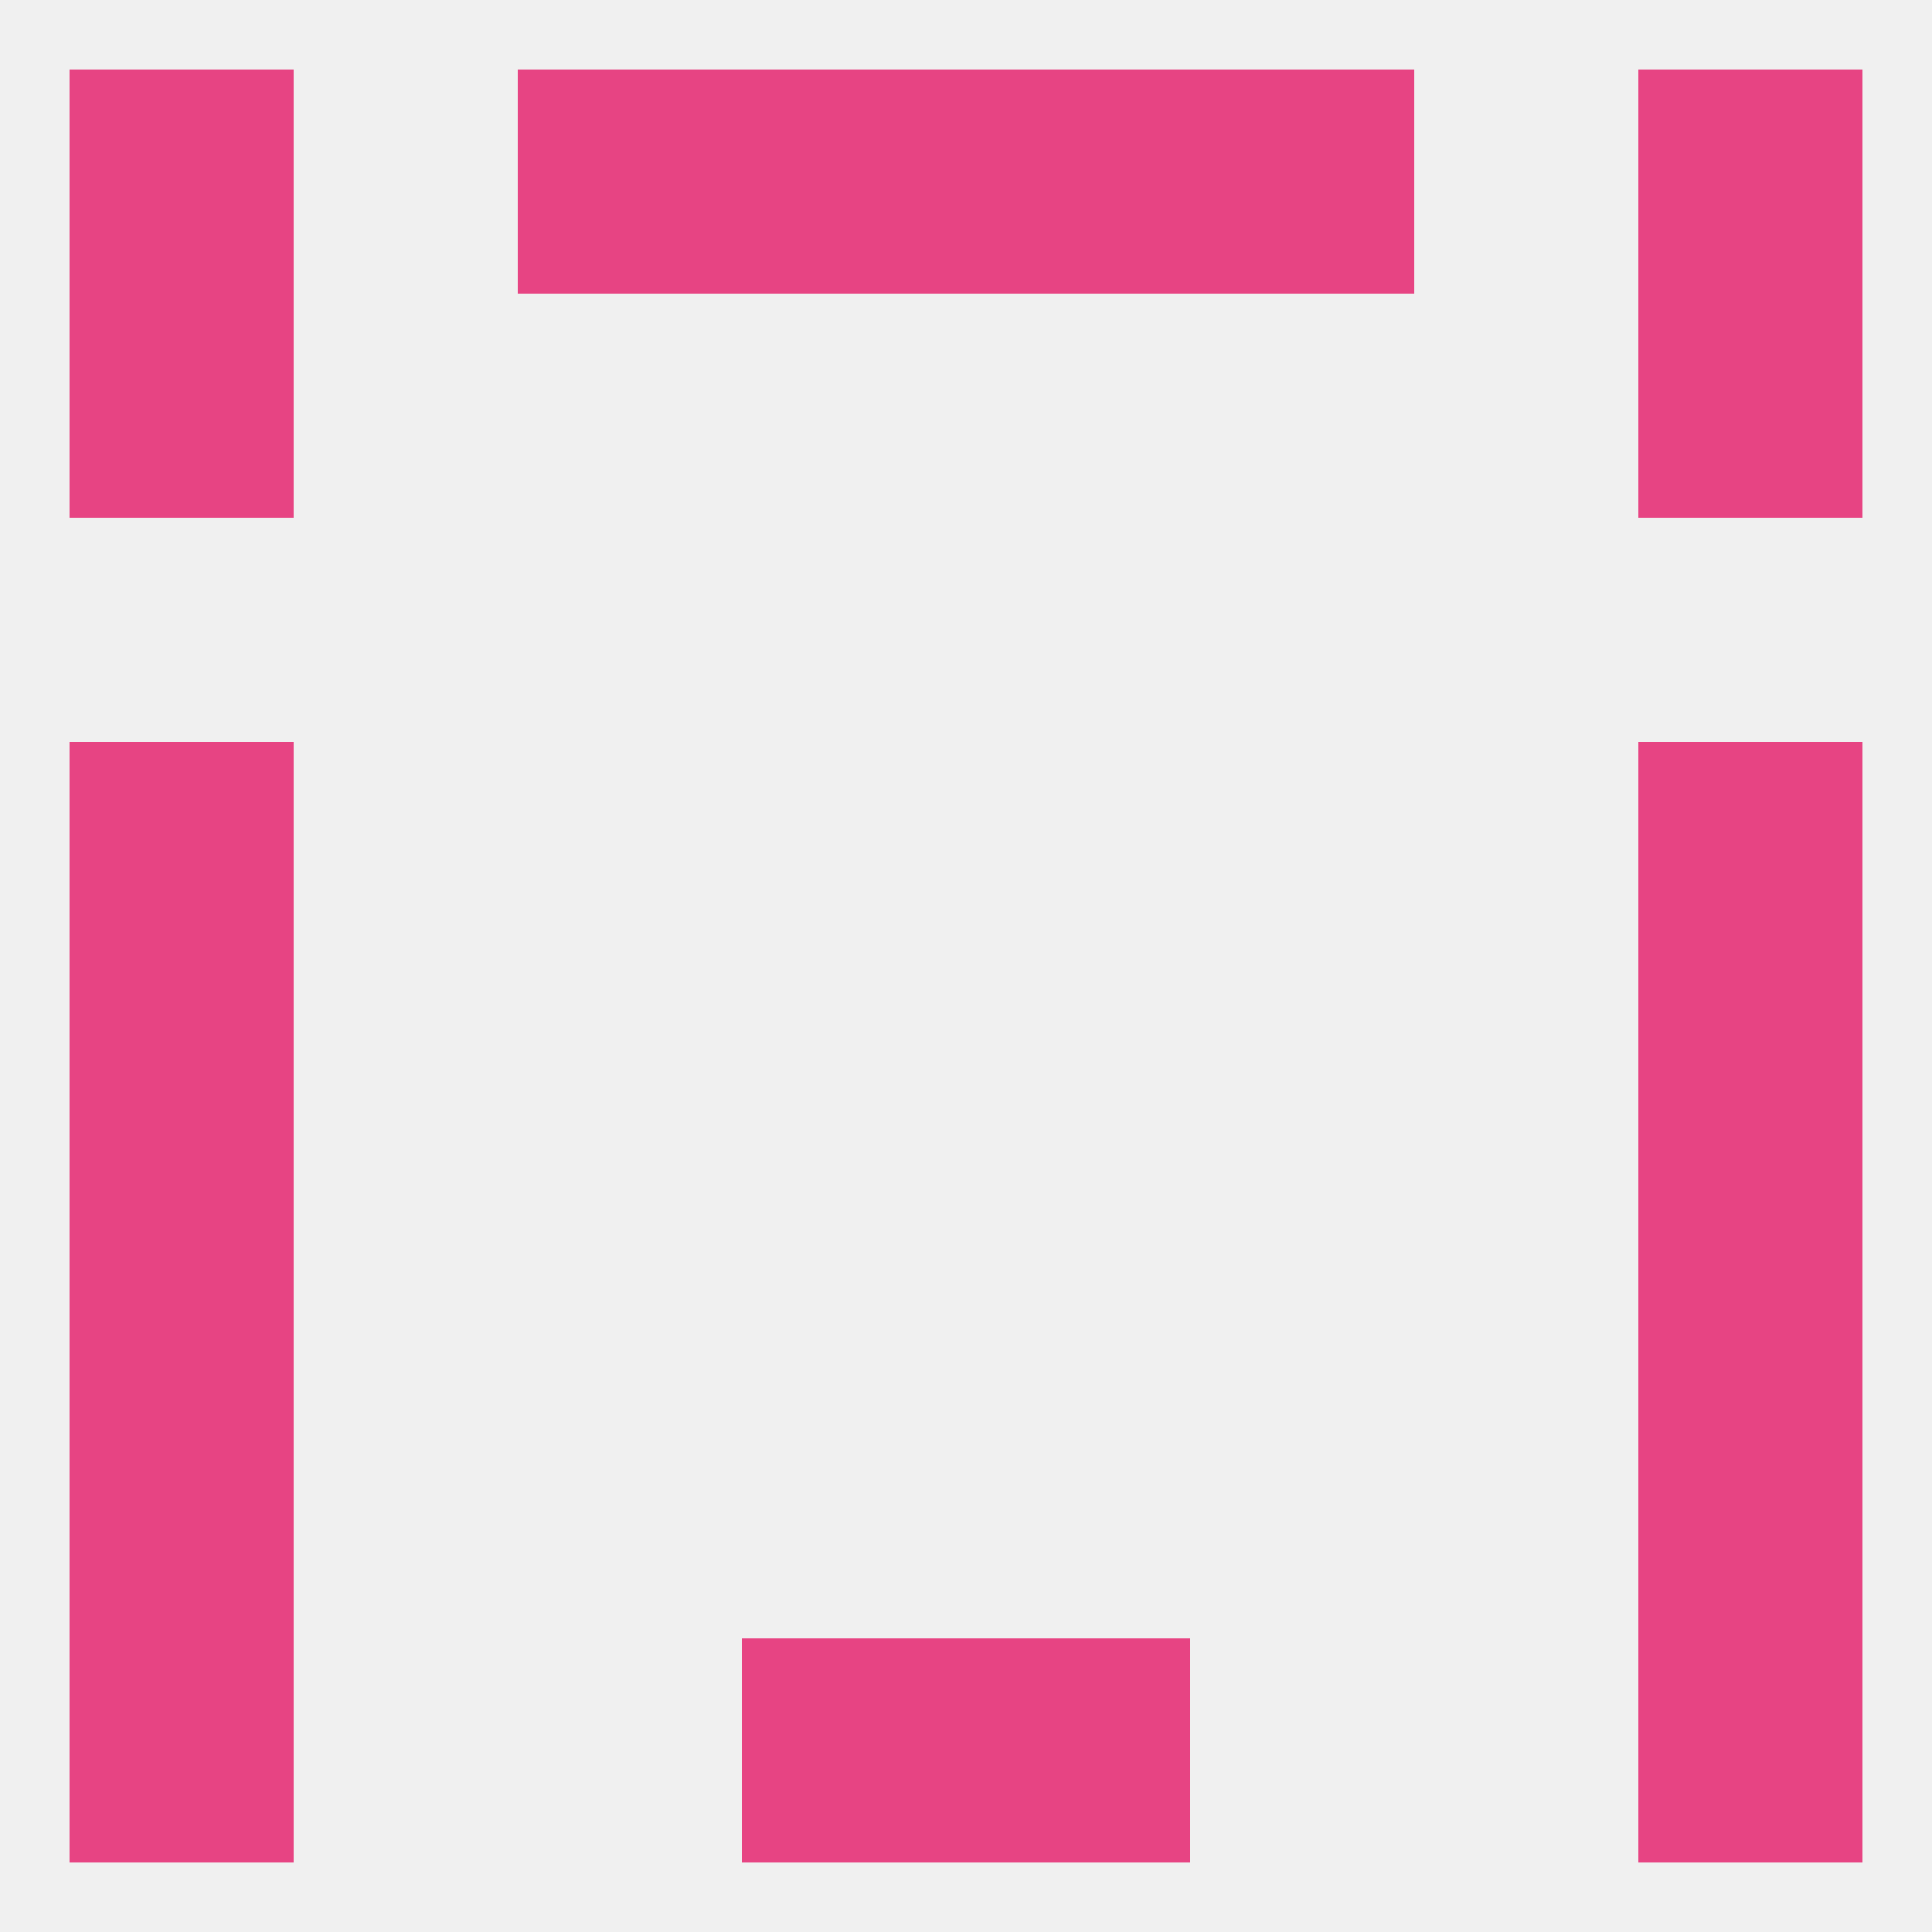
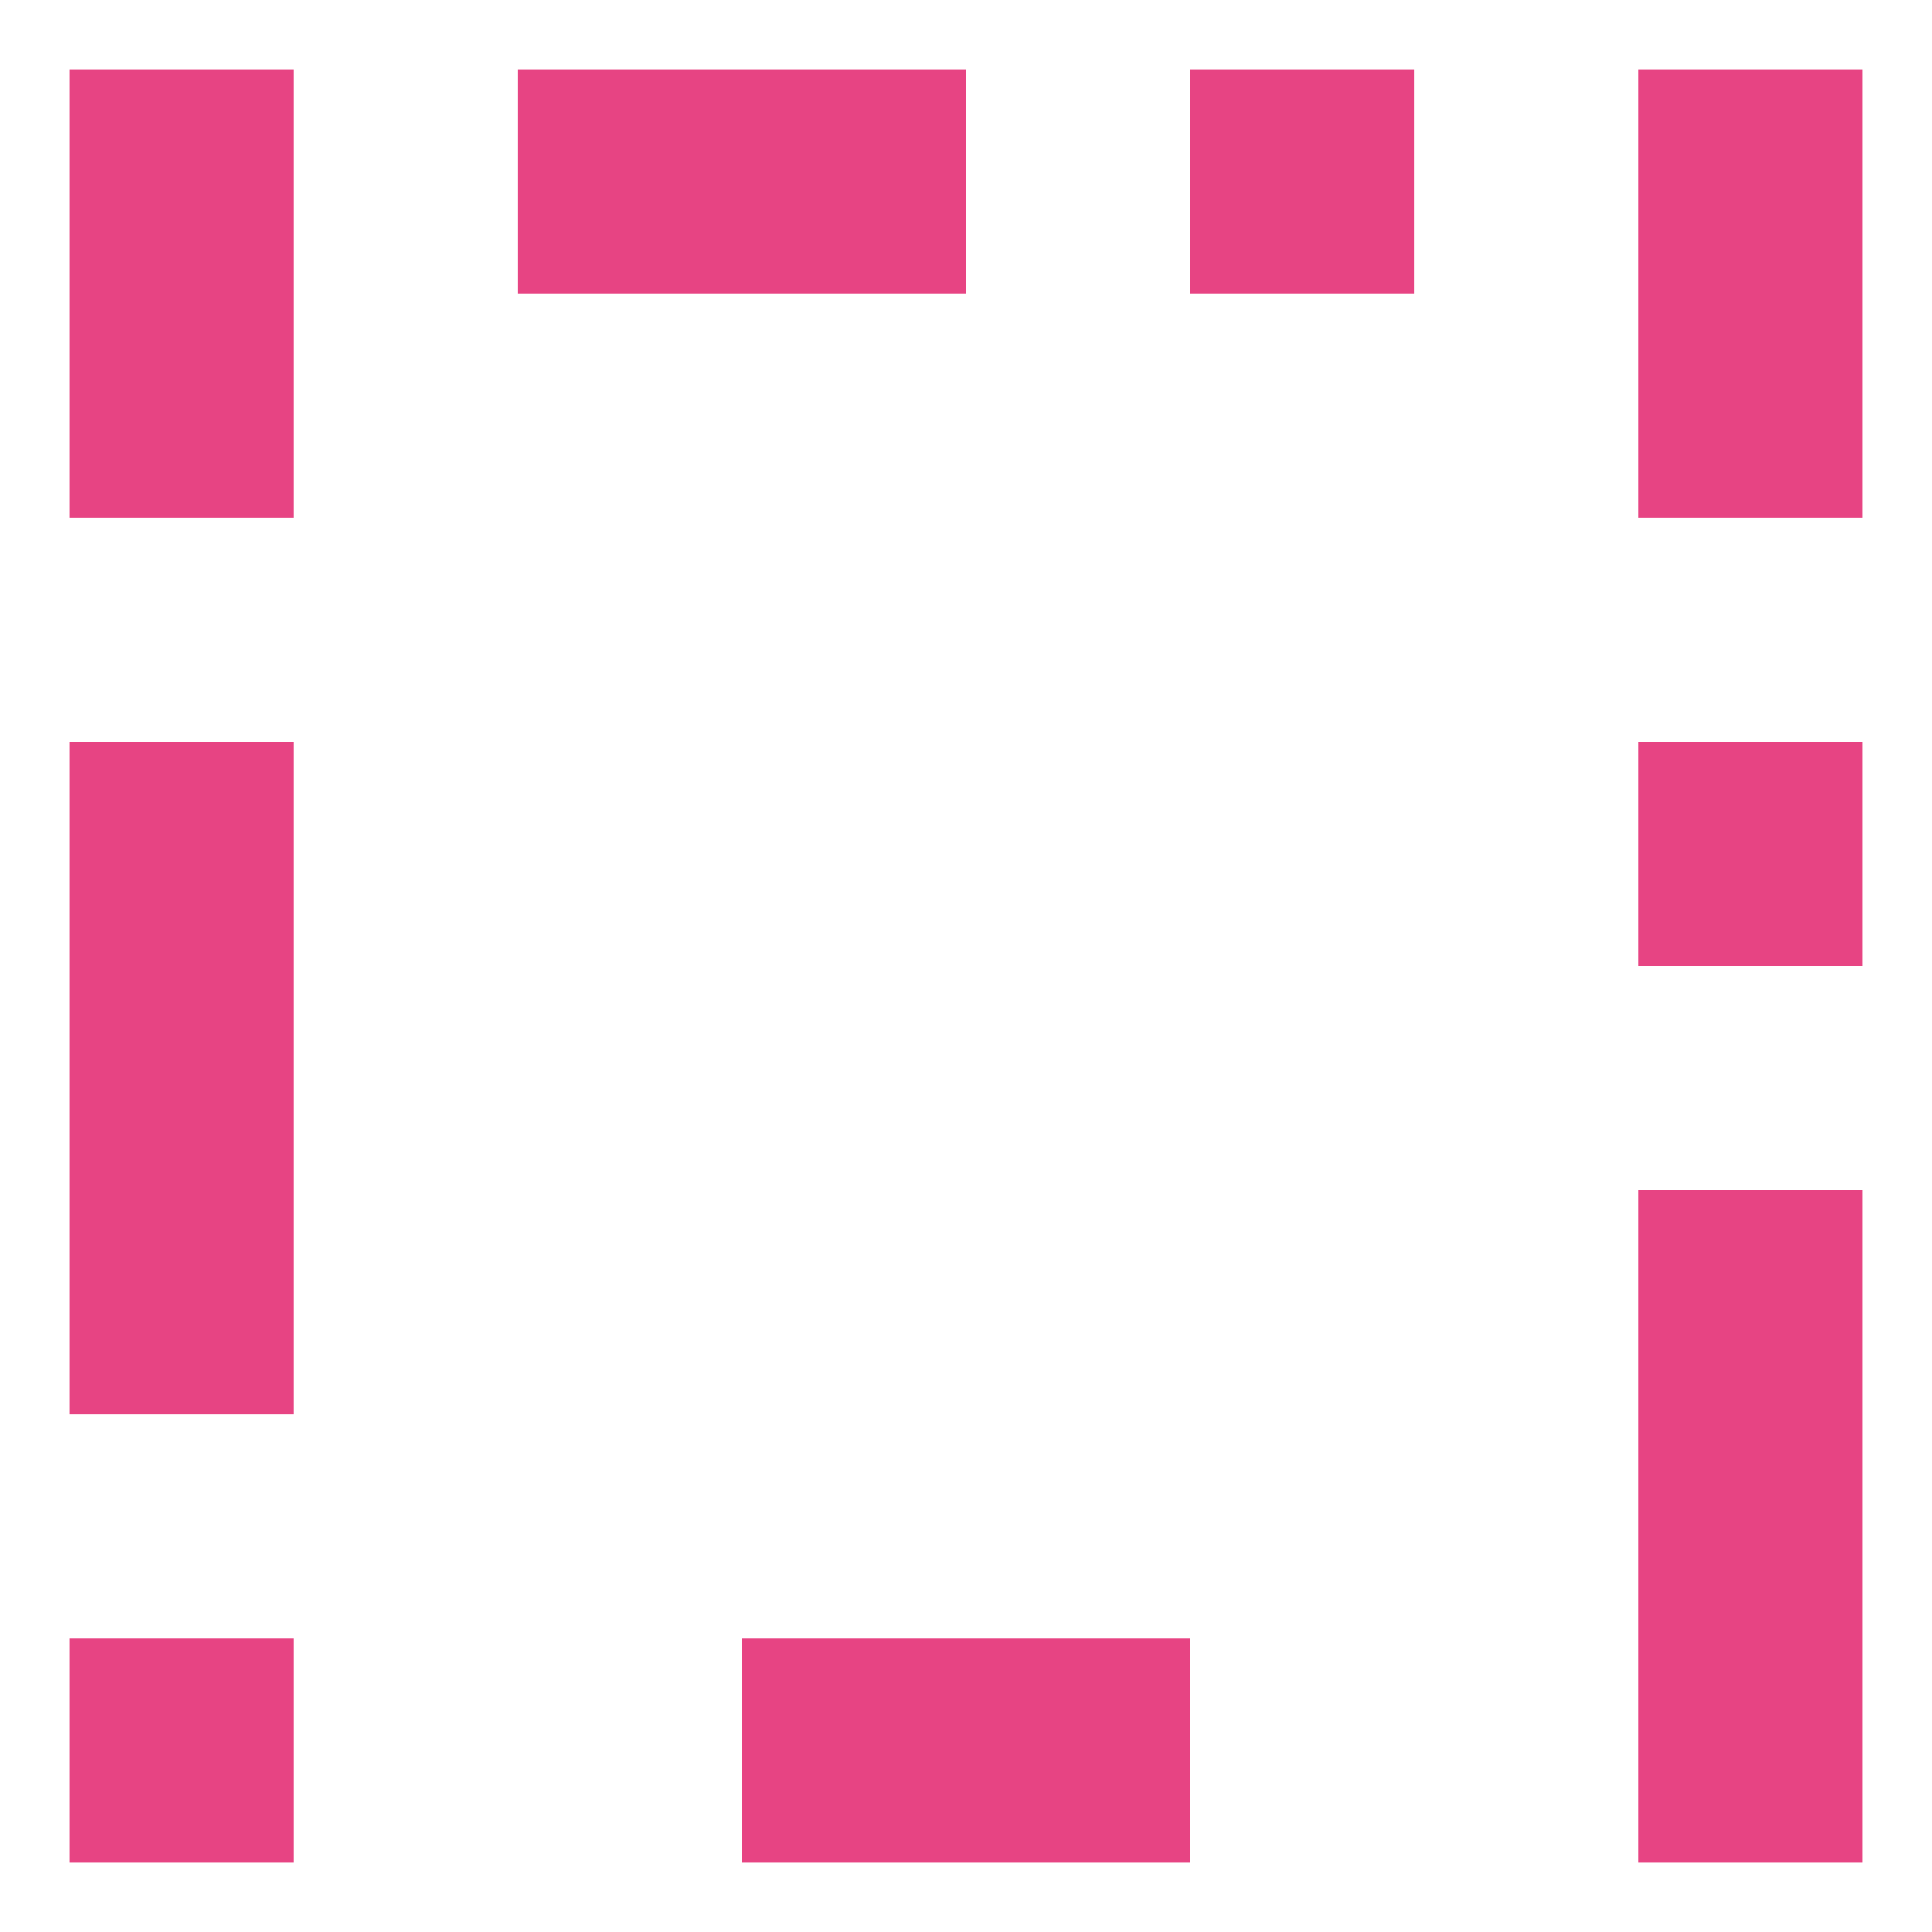
<svg xmlns="http://www.w3.org/2000/svg" version="1.1" baseprofile="full" width="250" height="250" viewBox="0 0 250 250">
-   <rect width="100%" height="100%" fill="rgba(240,240,240,255)" />
  <rect x="9" y="125" width="29" height="29" fill="rgba(231,68,131,255)" />
-   <rect x="212" y="125" width="29" height="29" fill="rgba(231,68,131,255)" />
  <rect x="9" y="96" width="29" height="29" fill="rgba(231,68,131,255)" />
  <rect x="212" y="96" width="29" height="29" fill="rgba(231,68,131,255)" />
  <rect x="9" y="154" width="29" height="29" fill="rgba(231,68,131,255)" />
  <rect x="212" y="154" width="29" height="29" fill="rgba(231,68,131,255)" />
-   <rect x="9" y="183" width="29" height="29" fill="rgba(231,68,131,255)" />
  <rect x="212" y="183" width="29" height="29" fill="rgba(231,68,131,255)" />
  <rect x="67" y="9" width="29" height="29" fill="rgba(231,68,131,255)" />
  <rect x="154" y="9" width="29" height="29" fill="rgba(231,68,131,255)" />
  <rect x="9" y="9" width="29" height="29" fill="rgba(231,68,131,255)" />
  <rect x="212" y="9" width="29" height="29" fill="rgba(231,68,131,255)" />
  <rect x="96" y="9" width="29" height="29" fill="rgba(231,68,131,255)" />
-   <rect x="125" y="9" width="29" height="29" fill="rgba(231,68,131,255)" />
  <rect x="9" y="38" width="29" height="29" fill="rgba(231,68,131,255)" />
  <rect x="212" y="38" width="29" height="29" fill="rgba(231,68,131,255)" />
  <rect x="125" y="212" width="29" height="29" fill="rgba(231,68,131,255)" />
  <rect x="9" y="212" width="29" height="29" fill="rgba(231,68,131,255)" />
  <rect x="212" y="212" width="29" height="29" fill="rgba(231,68,131,255)" />
  <rect x="96" y="212" width="29" height="29" fill="rgba(231,68,131,255)" />
</svg>